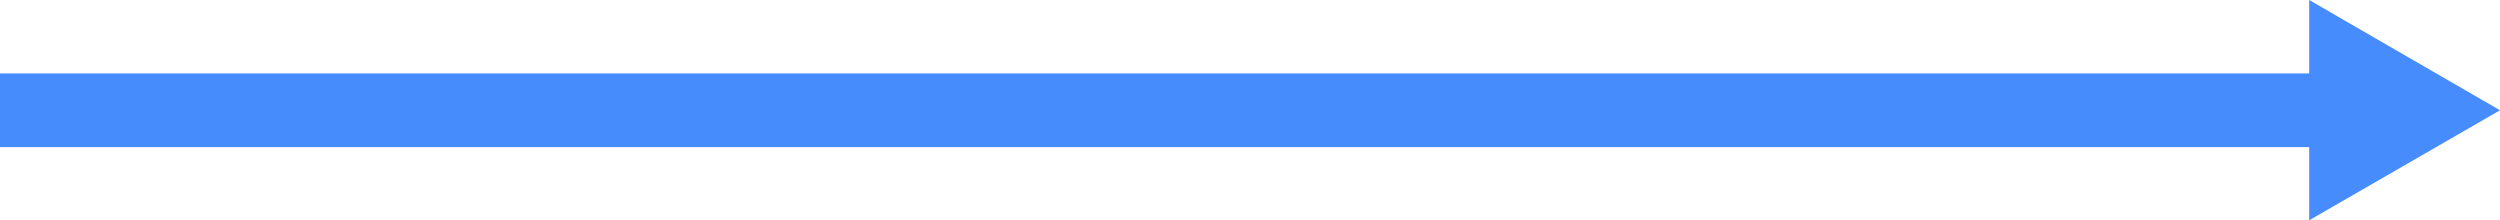
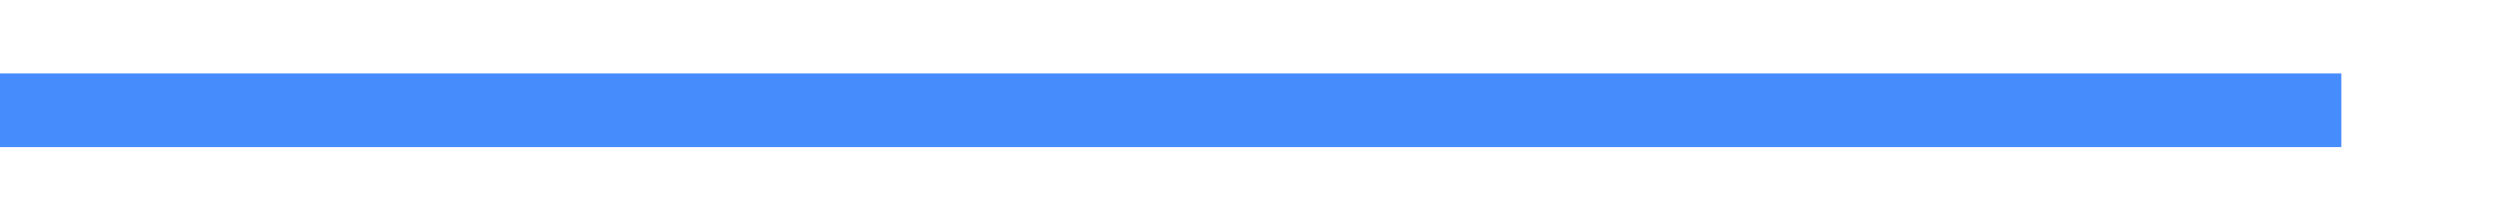
<svg xmlns="http://www.w3.org/2000/svg" viewBox="0 0 101.8 8.97">
  <defs>
    <style>.d{fill:#478cfc;}.e{fill:none;stroke:#478cfc;stroke-miterlimit:10;stroke-width:3px;}</style>
  </defs>
  <g id="a" />
  <g id="b">
    <g id="c">
      <g>
        <line class="e" x1="95.34" y1="4.49" y2="4.49" />
-         <polygon class="d" points="94.03 0 101.8 4.49 94.03 8.97 94.03 0" />
      </g>
    </g>
  </g>
</svg>